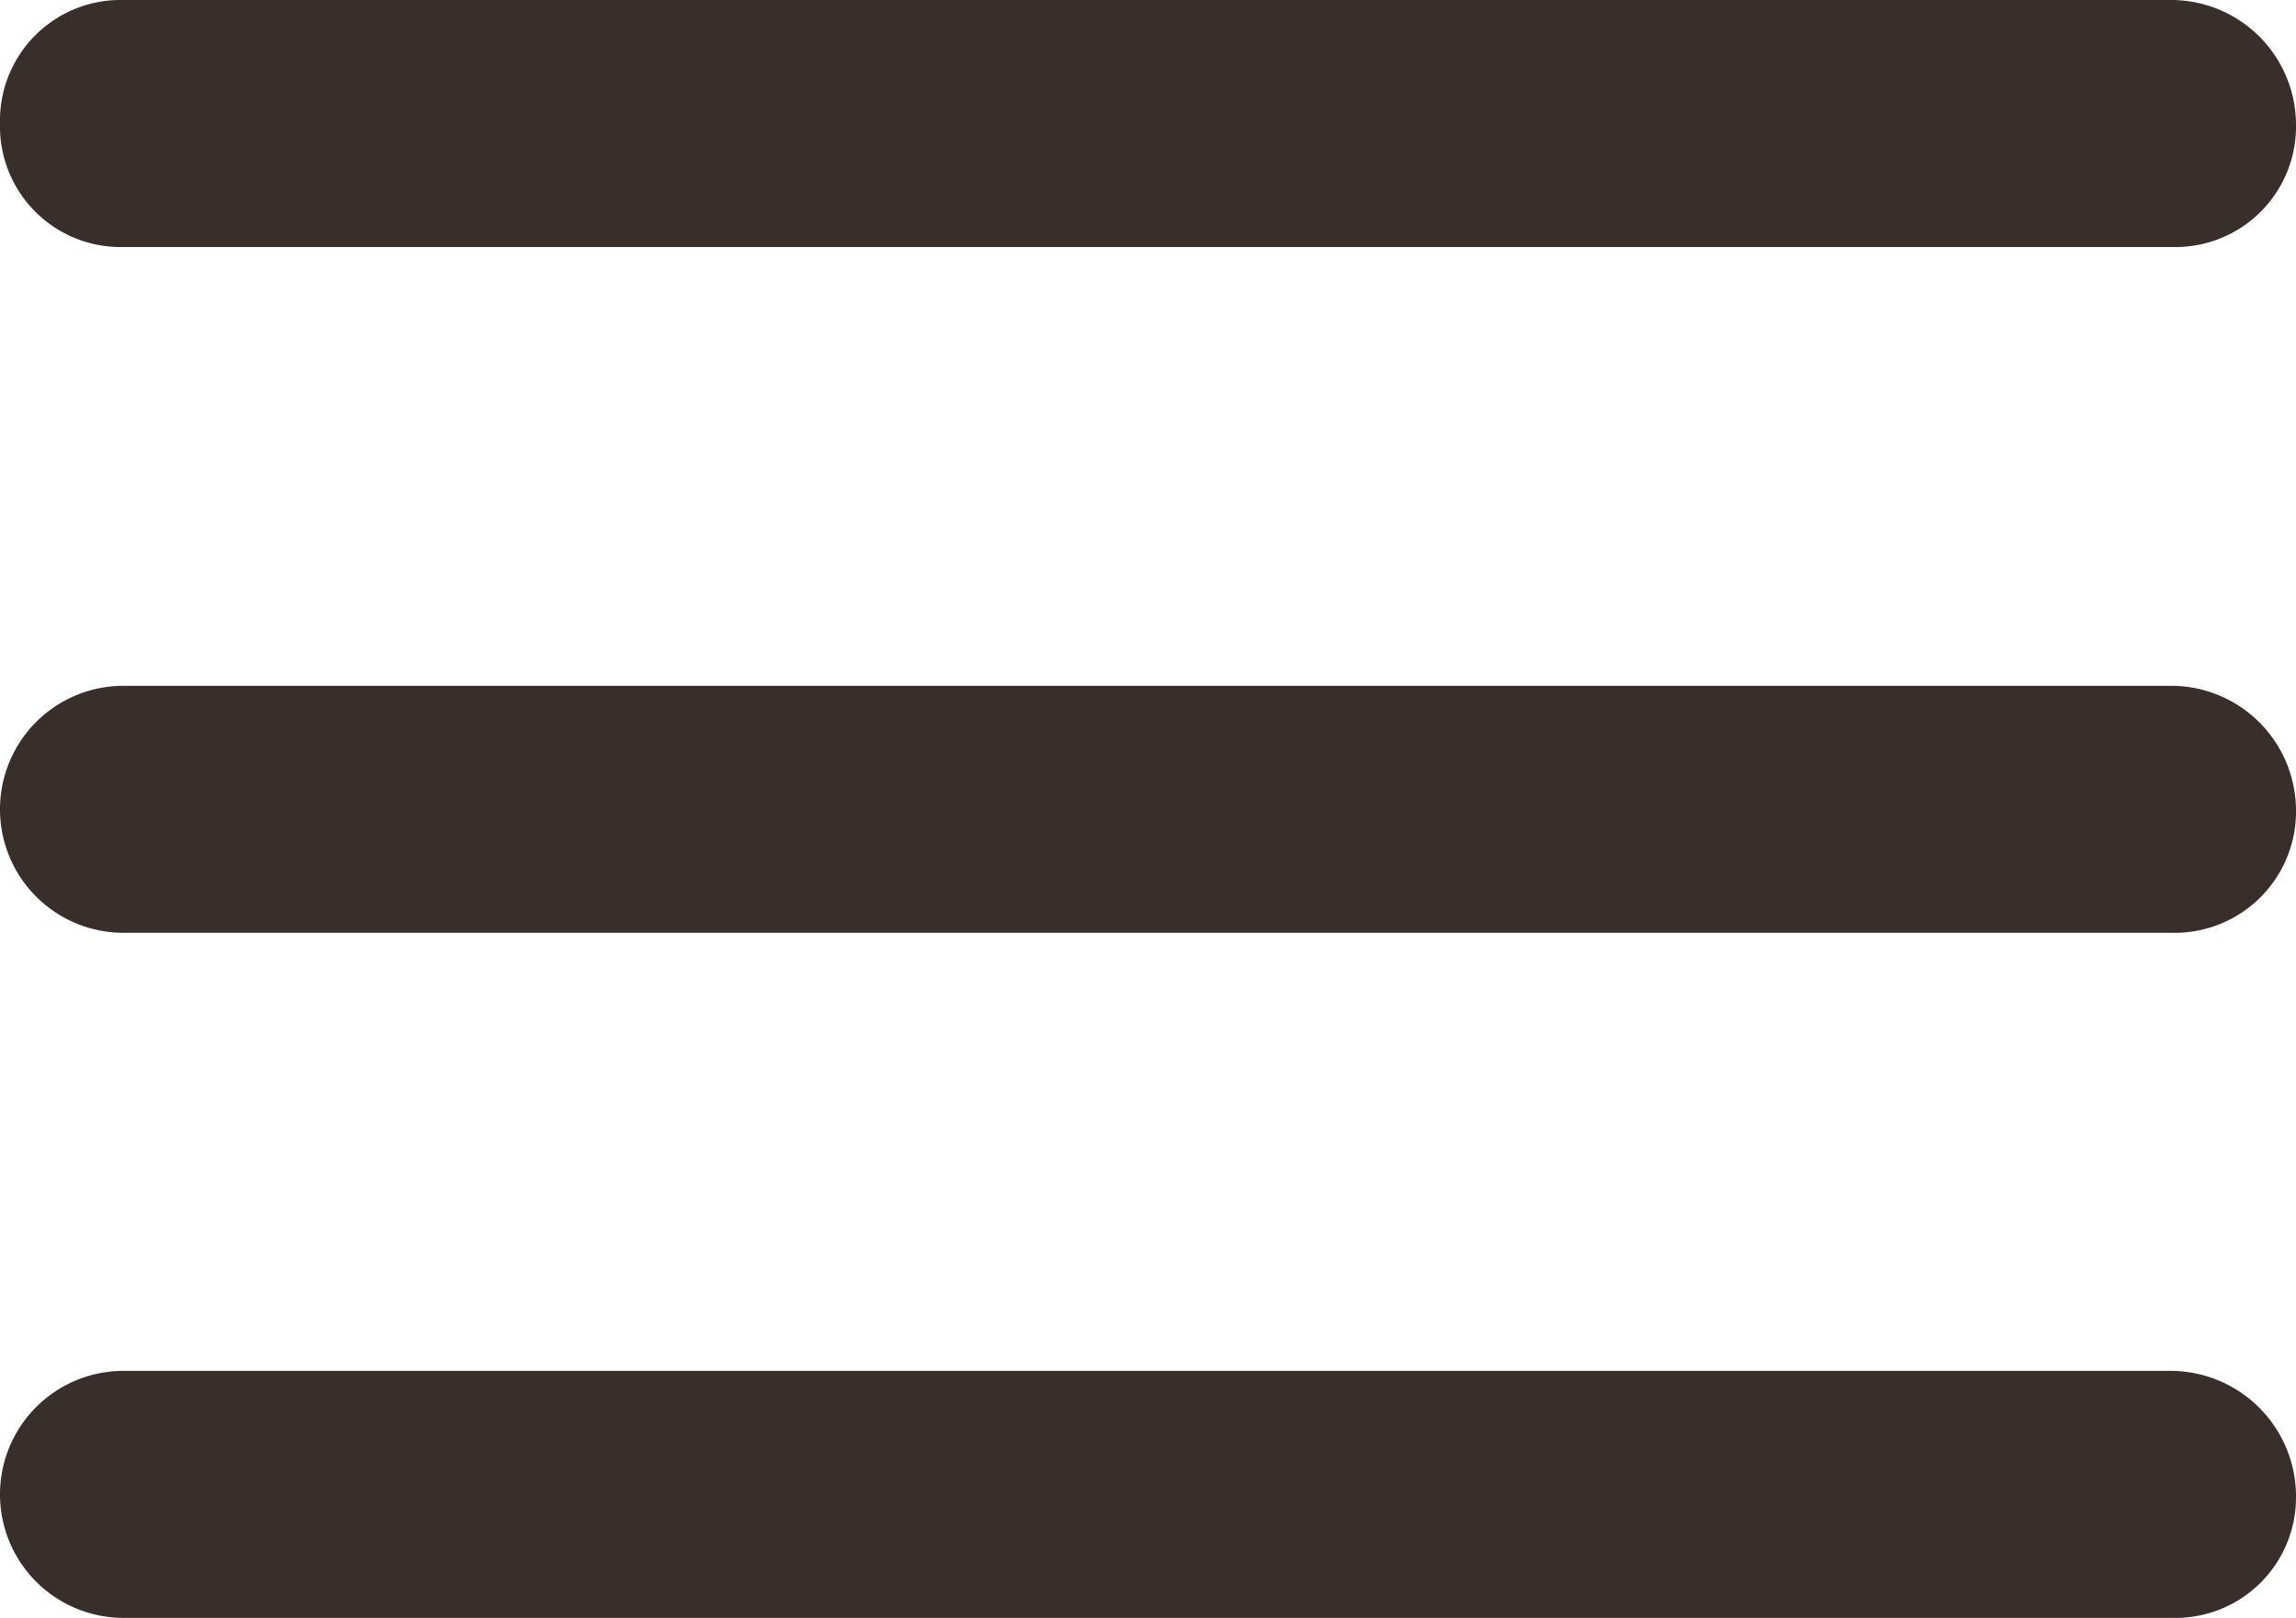
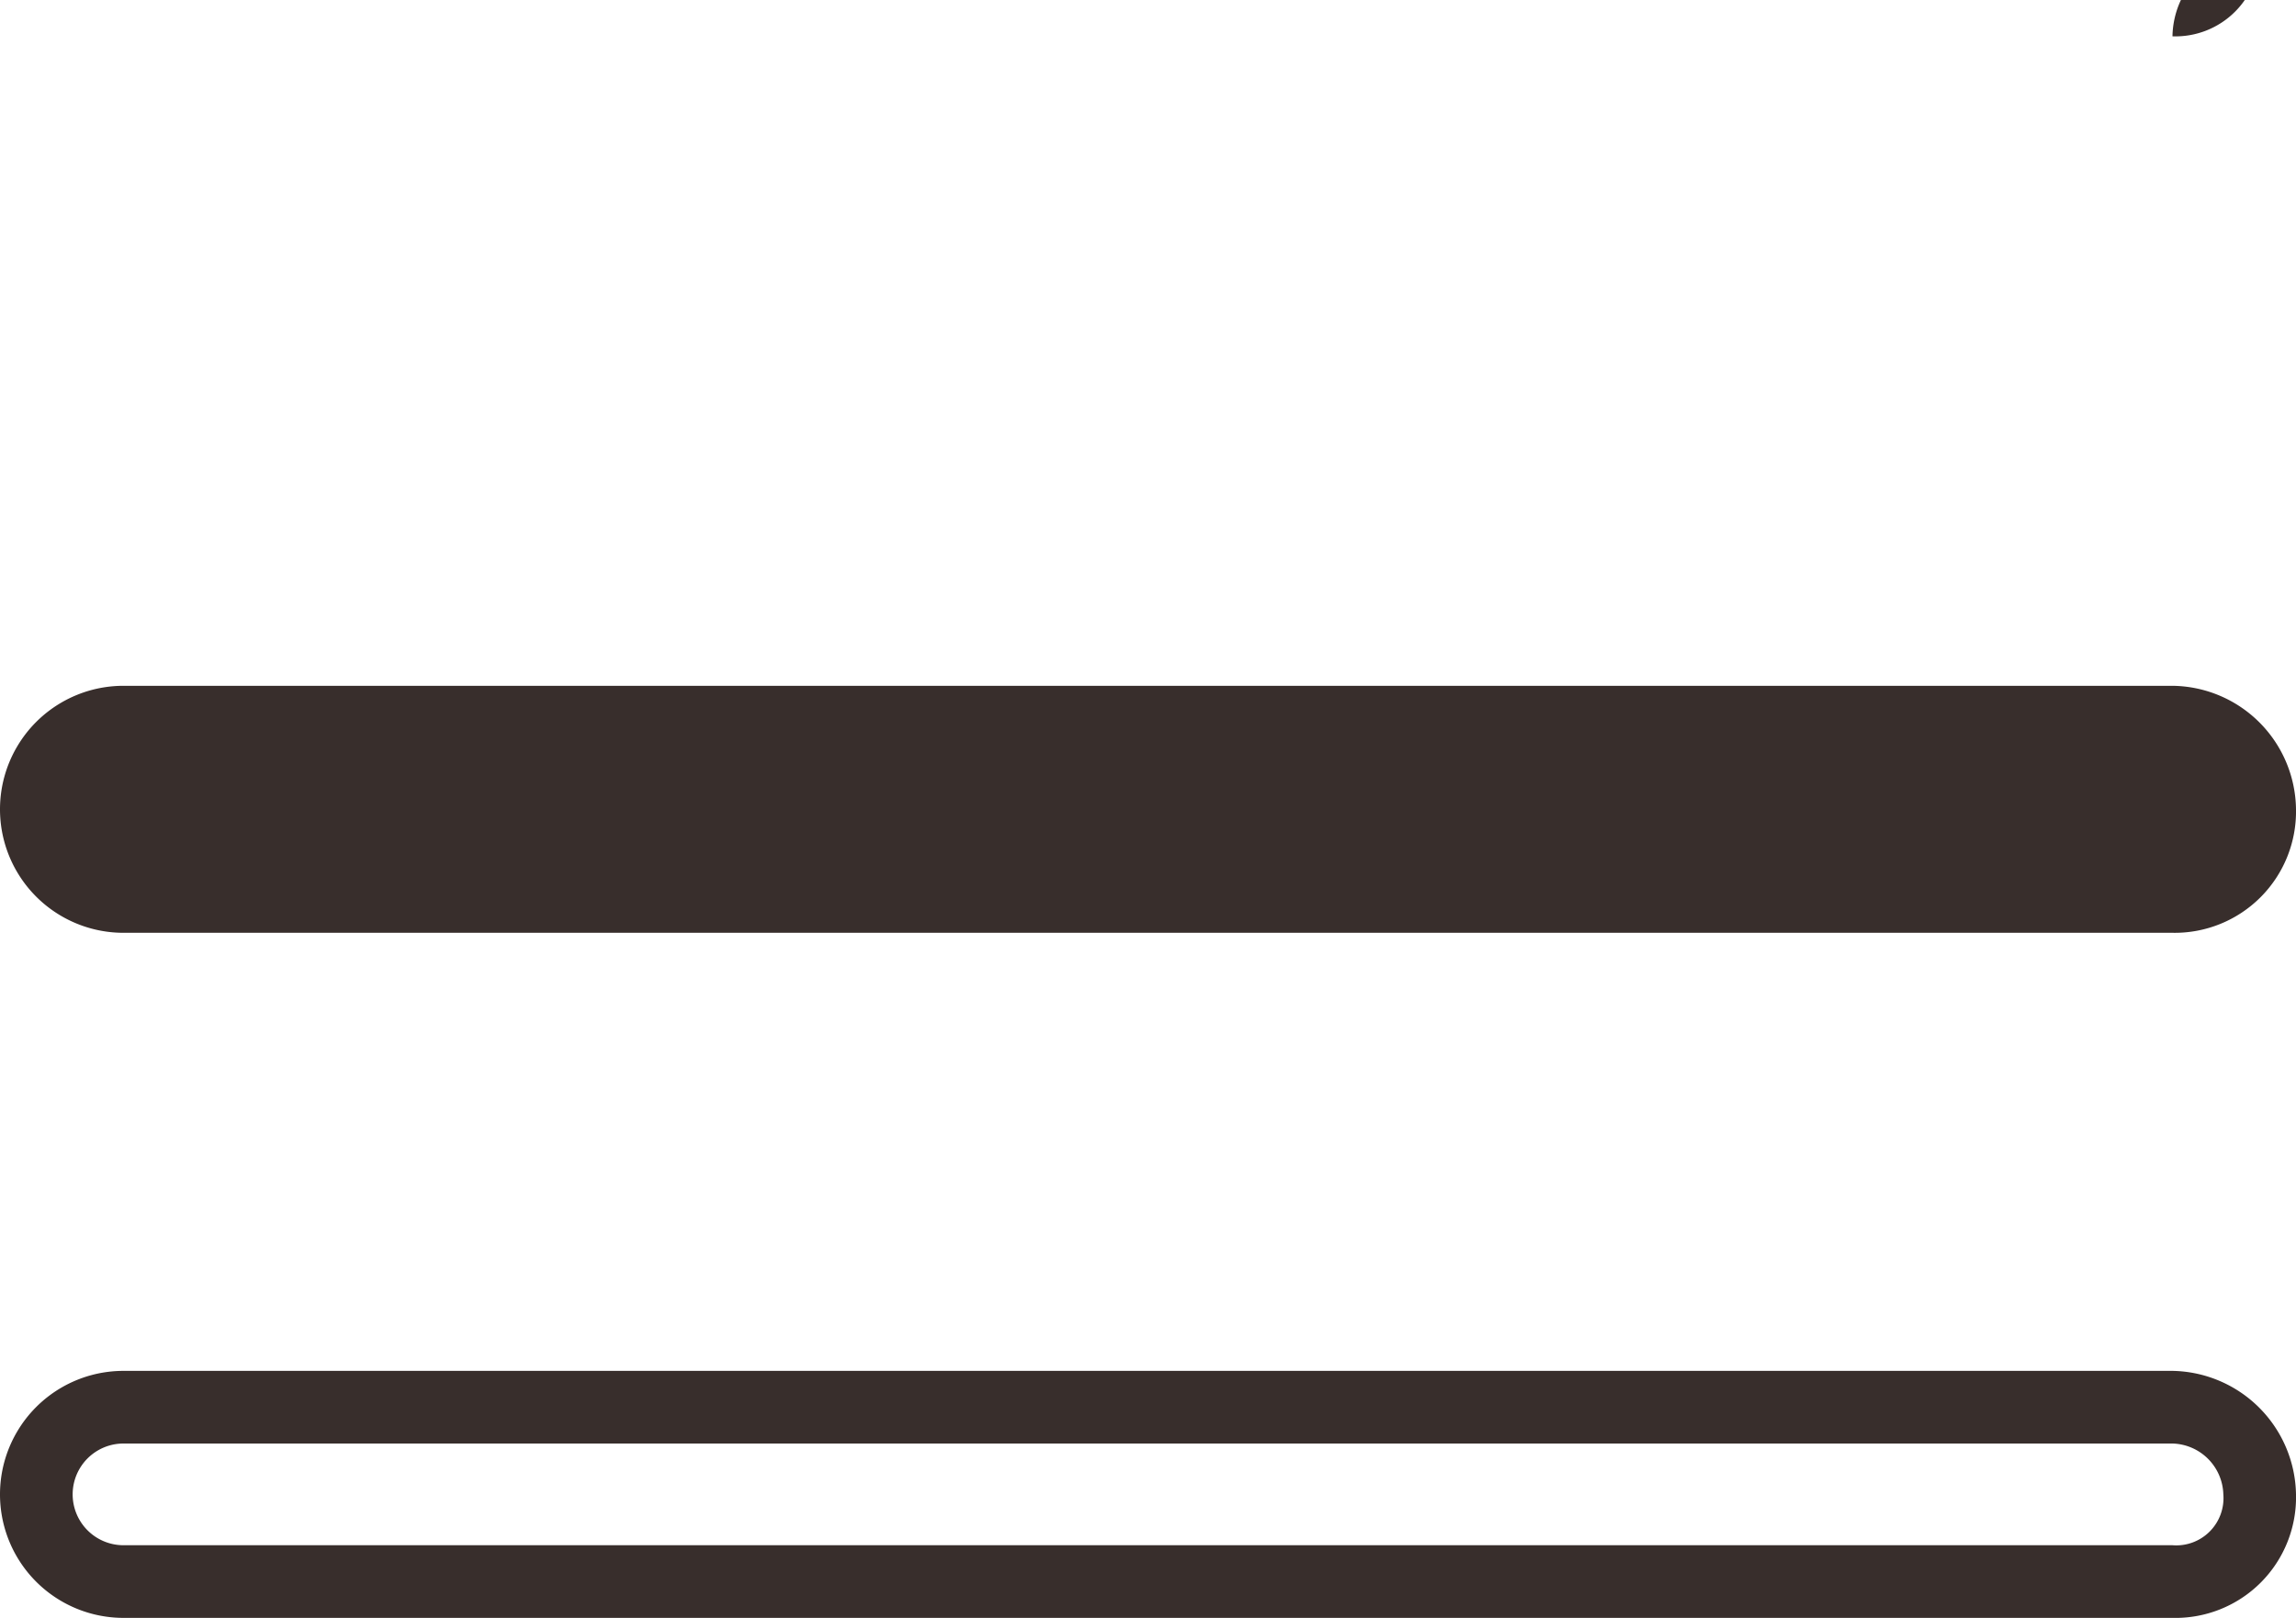
<svg xmlns="http://www.w3.org/2000/svg" viewBox="0 0 31.6 22.27">
  <defs>
    <style>.cls-1{fill:#382e2c;}</style>
  </defs>
  <g id="Layer_2" data-name="Layer 2">
    <g id="Layer_1-2" data-name="Layer 1">
-       <path class="cls-1" d="M29.9.5H1.7A1.16,1.16,0,0,0,.5,1.7,1.16,1.16,0,0,0,1.7,2.9H29.9a1.16,1.16,0,0,0,1.2-1.2A1.22,1.22,0,0,0,29.9.5Z" />
-       <path class="cls-1" d="M29.9,3.4H1.7A1.66,1.66,0,0,1,0,1.7,1.66,1.66,0,0,1,1.7,0H29.9a1.72,1.72,0,0,1,1.7,1.7A1.66,1.66,0,0,1,29.9,3.4ZM1.7,1a.65.65,0,0,0-.7.7.65.65,0,0,0,.7.7H29.9a.65.65,0,0,0,.7-.7.72.72,0,0,0-.7-.7Z" />
+       <path class="cls-1" d="M29.9.5H1.7H29.9a1.16,1.16,0,0,0,1.2-1.2A1.22,1.22,0,0,0,29.9.5Z" />
      <path class="cls-1" d="M29.9,9.94H1.7a1.2,1.2,0,0,0,0,2.4H29.9a1.16,1.16,0,0,0,1.2-1.2A1.22,1.22,0,0,0,29.9,9.94Z" />
      <path class="cls-1" d="M29.9,12.84H1.7a1.7,1.7,0,0,1,0-3.4H29.9a1.72,1.72,0,0,1,1.7,1.7A1.67,1.67,0,0,1,29.9,12.84ZM1.7,10.44a.7.7,0,0,0,0,1.4H29.9a.66.66,0,0,0,.7-.7.71.71,0,0,0-.7-.7Z" />
-       <path class="cls-1" d="M29.9,19.37H1.7a1.2,1.2,0,0,0,0,2.4H29.9a1.16,1.16,0,0,0,1.2-1.2A1.22,1.22,0,0,0,29.9,19.37Z" />
      <path class="cls-1" d="M29.9,22.27H1.7a1.7,1.7,0,0,1,0-3.4H29.9a1.73,1.73,0,0,1,1.7,1.7A1.66,1.66,0,0,1,29.9,22.27ZM1.7,19.87a.7.7,0,0,0,0,1.4H29.9a.65.65,0,0,0,.7-.7.72.72,0,0,0-.7-.7Z" />
    </g>
  </g>
</svg>